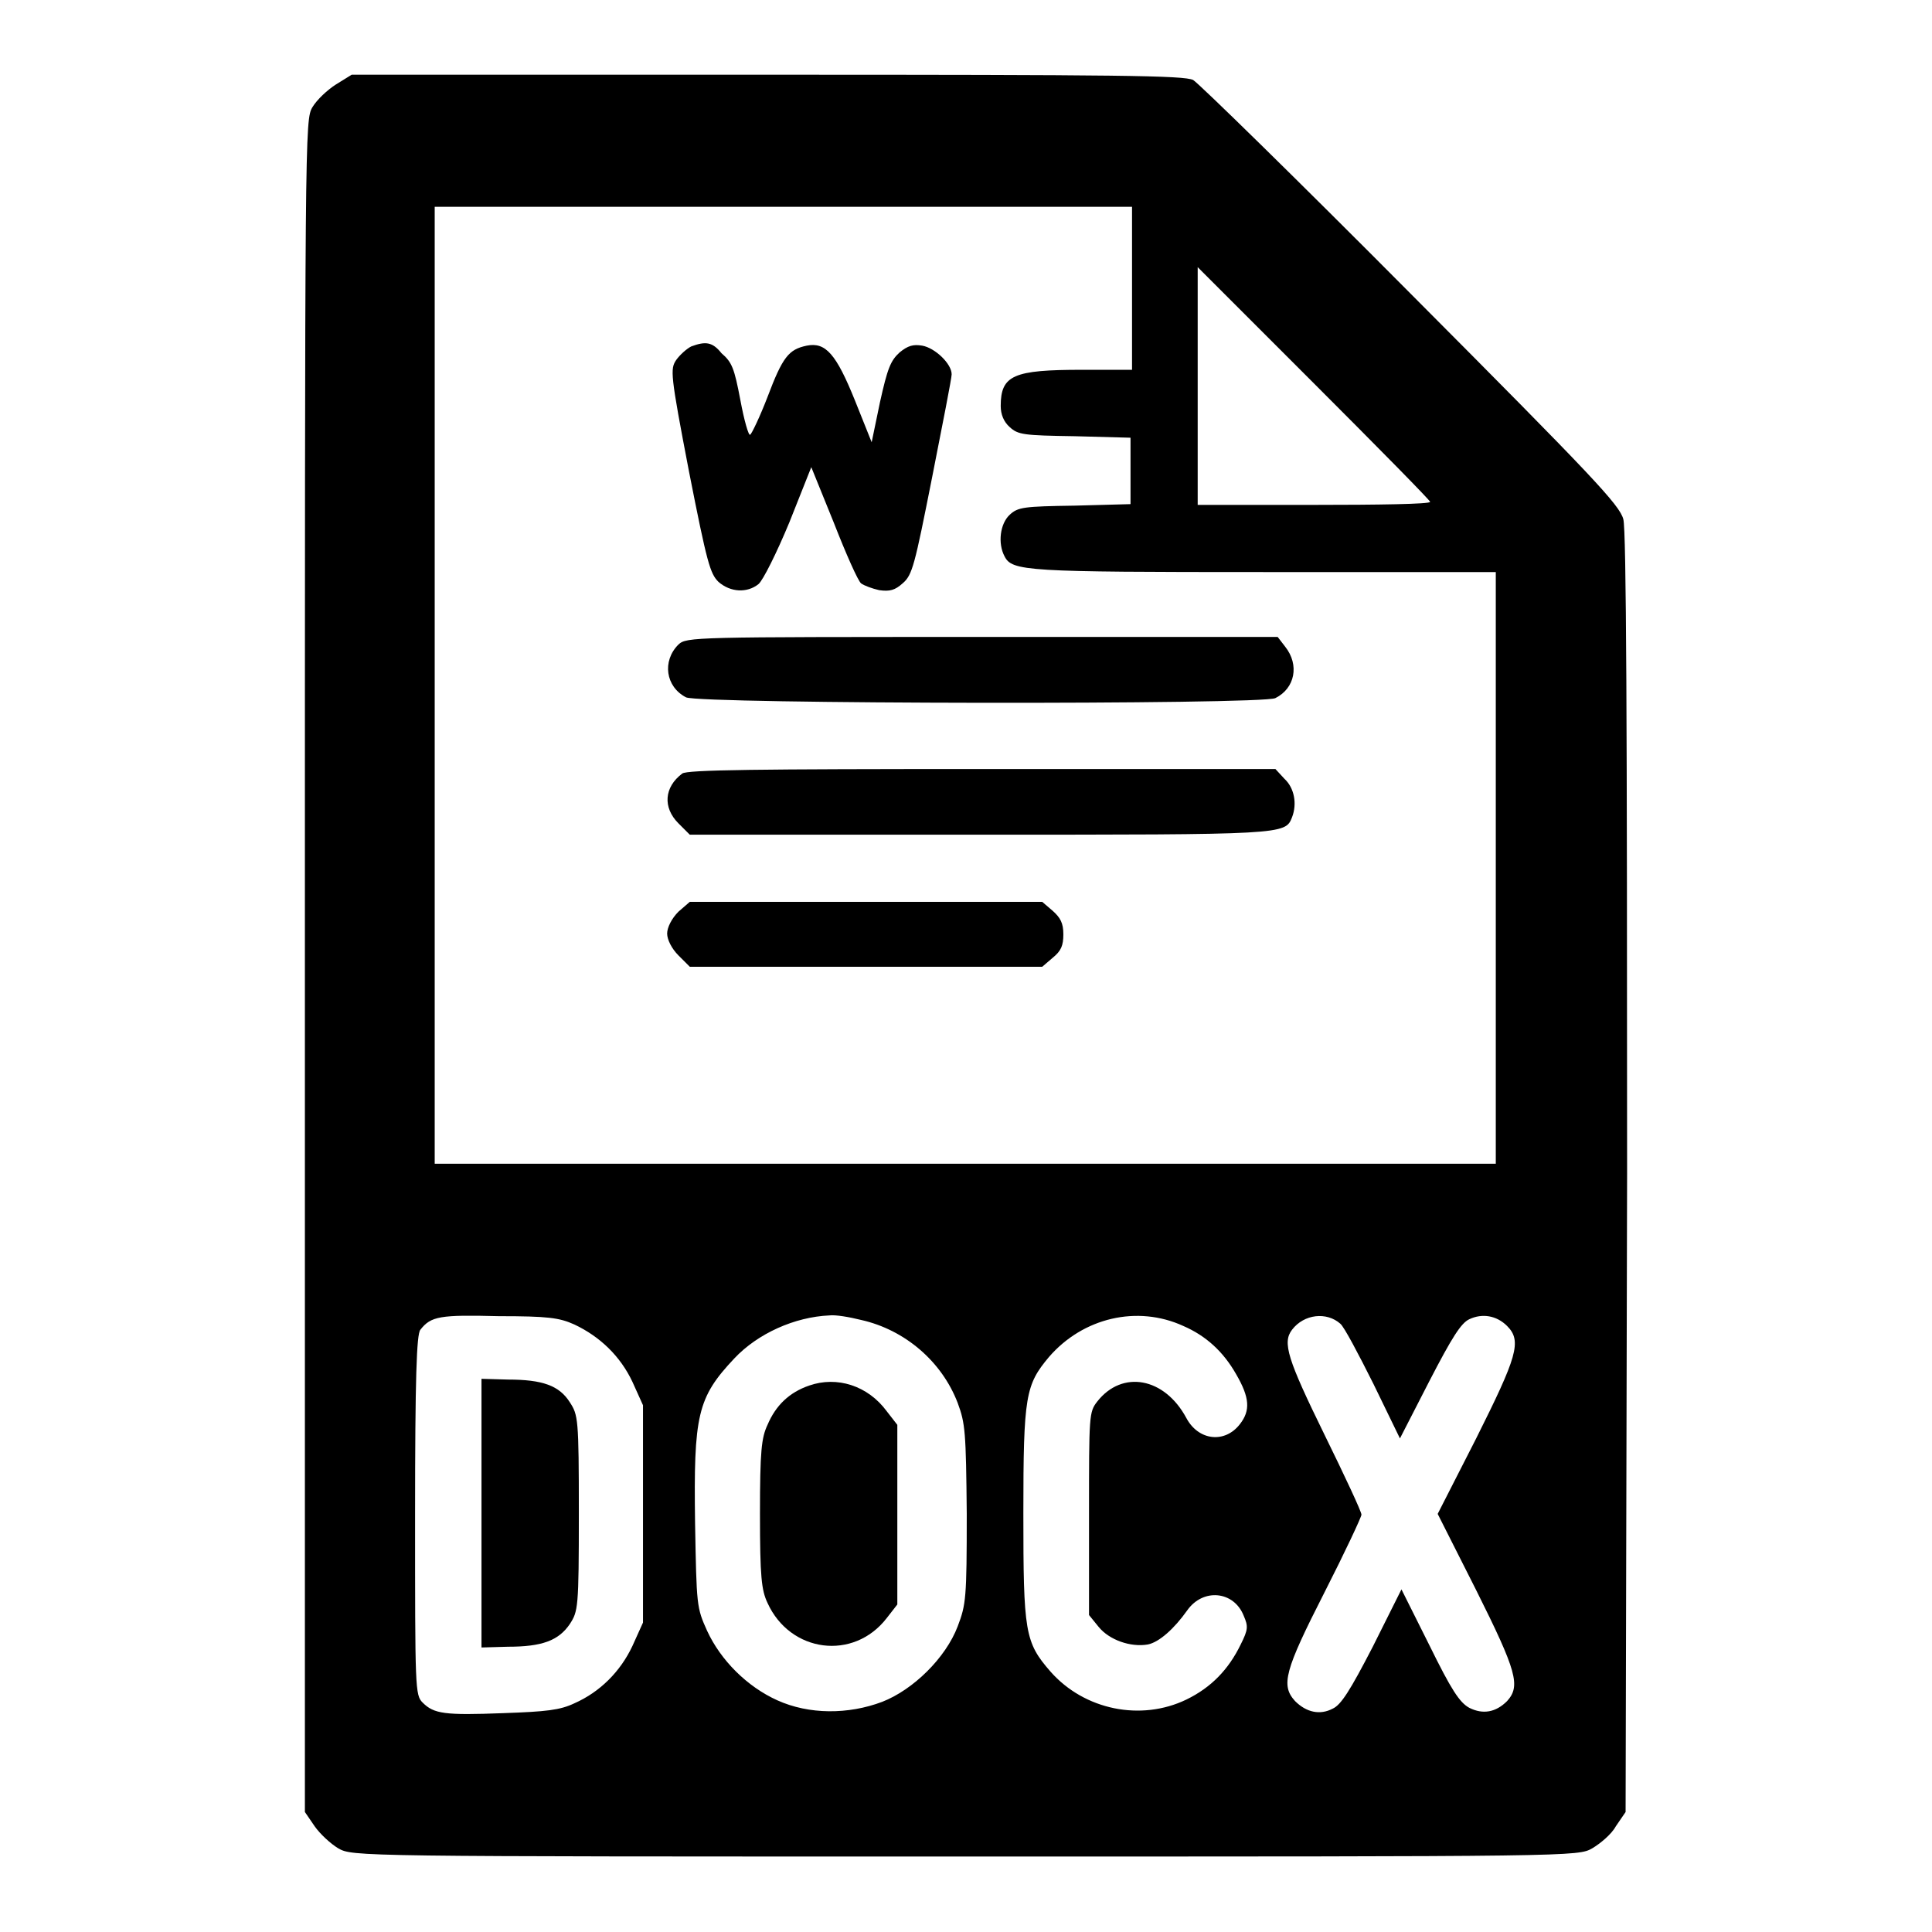
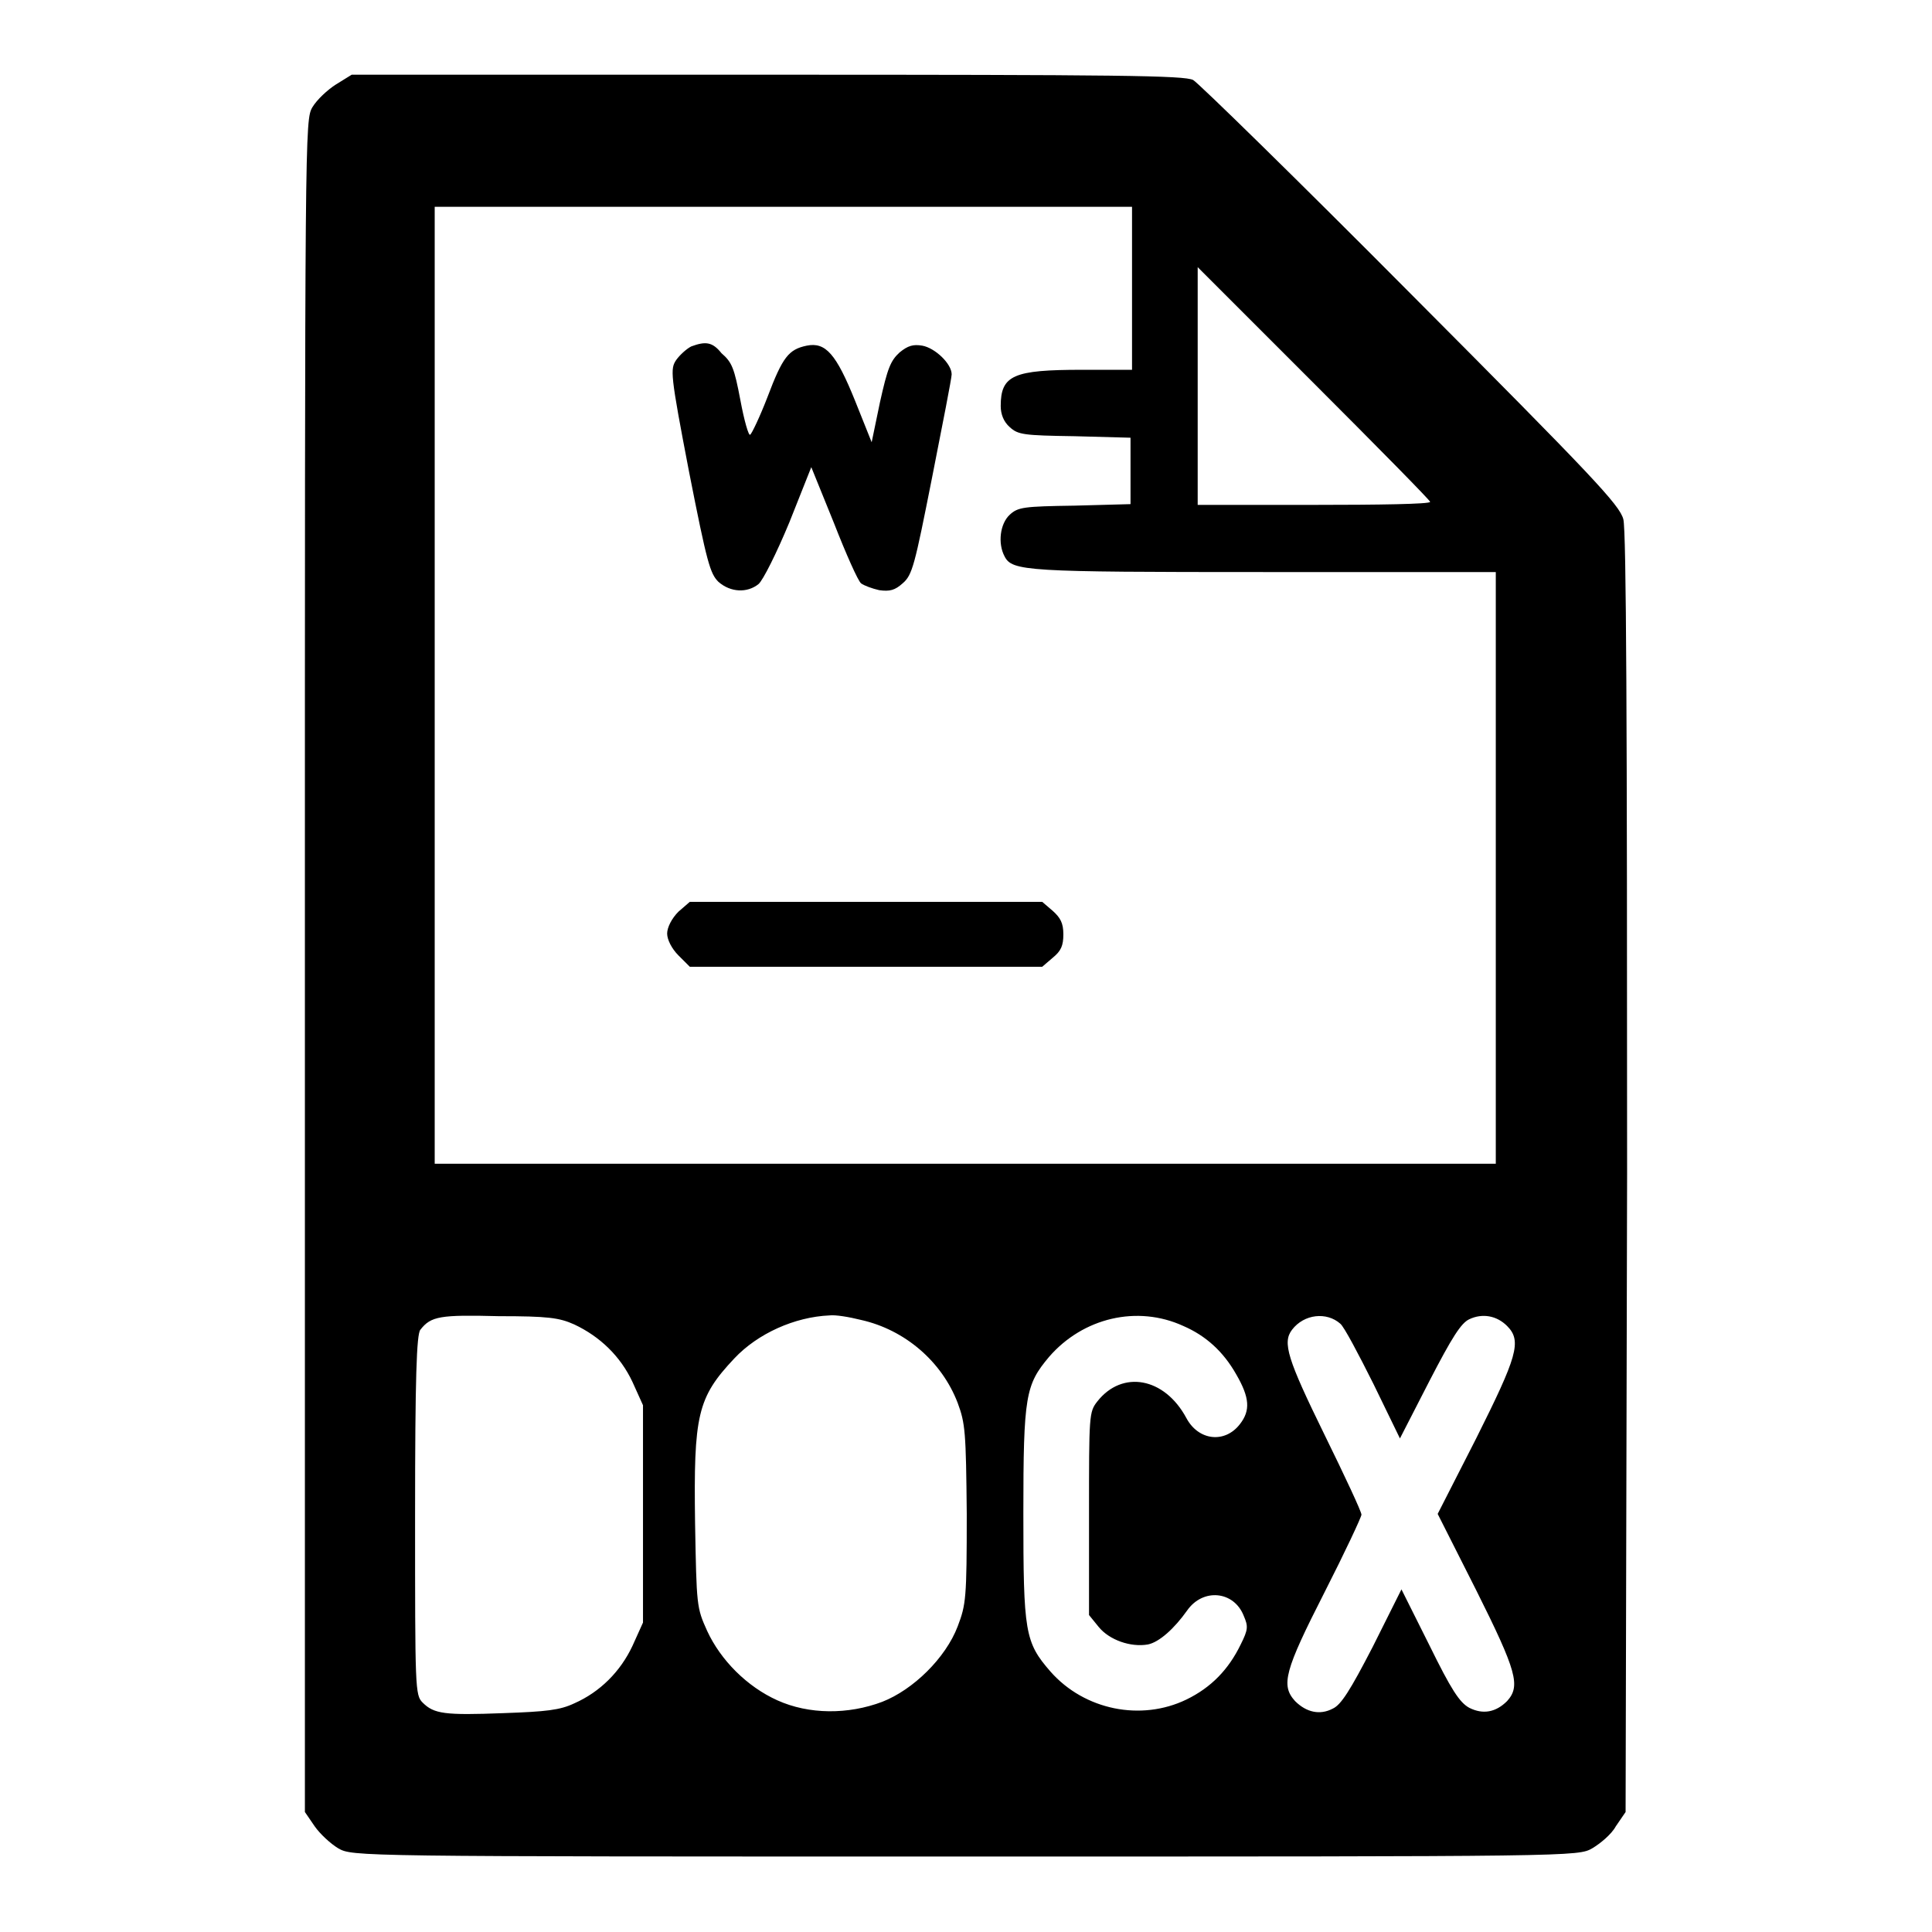
<svg xmlns="http://www.w3.org/2000/svg" version="1.1" x="0px" y="0px" viewBox="0 0 256 256" enable-background="new 0 0 256 256" xml:space="preserve">
  <g>
    <g>
      <g>
        <path fill="#000000" d="M44.5,11.2c-1.1,0.7-2.5,2-3.1,3c-1,1.7-1,2.6-1,113.8v112.1l1.3,1.9c0.7,1,2.1,2.3,3.1,2.9c1.9,1.1,2.2,1.1,83.1,1.1c80.9,0,81.2,0,83.1-1.1c1-0.6,2.5-1.8,3.1-2.9l1.3-1.9l0.2-84.6c0-59.7-0.1-85.2-0.5-86.7c-0.5-1.9-4-5.6-28.1-29.8c-15.1-15.2-28.2-28-28.9-28.4c-1.2-0.6-9.6-0.7-56.4-0.7H46.6L44.5,11.2z M150,38.2V49h-6.6c-9.1,0-10.8,0.7-10.8,4.8c0,1.1,0.4,2.1,1.2,2.8c1.1,1,1.8,1.1,8.6,1.2l7.4,0.2v4.4v4.4l-7.4,0.2c-6.8,0.1-7.5,0.2-8.6,1.2c-1.3,1.2-1.6,3.8-0.7,5.5c1,2,2.8,2.1,34.4,2.1h30.7v39.2v39.2h-70.3H57.6V90.8V27.4h46.2H150L150,38.2L150,38.2z M189.5,66.5c0,0.3-6.9,0.4-15.4,0.4h-15.4V51.2V35.4l15.4,15.4C182.6,59.3,189.5,66.3,189.5,66.5z M76.1,175.5c3.4,1.6,6.1,4.2,7.7,7.6l1.4,3.1v14.4V215l-1.4,3.1c-1.6,3.4-4.3,6.1-7.7,7.6c-1.9,0.9-3.7,1.1-9.4,1.3c-7.8,0.3-9.2,0.1-10.7-1.4c-1-1-1-1.8-1-24.8c0-18.3,0.2-24,0.7-24.6c1.4-1.8,2.6-2,10.4-1.8C72.6,174.4,74.1,174.6,76.1,175.5z M114.1,174.9c5.8,1.3,10.7,5.5,12.8,11c1,2.7,1.1,3.8,1.2,14.7c0,11.2-0.1,12-1.2,14.9c-1.6,4.2-5.9,8.4-10,10c-4.5,1.7-9.7,1.7-13.9-0.2c-4-1.8-7.5-5.3-9.3-9.2c-1.4-3.1-1.4-3.3-1.6-14.3c-0.2-14.3,0.3-16.6,5.2-21.8c3.1-3.3,8-5.5,12.6-5.7C110.7,174.2,112.5,174.5,114.1,174.9z M156.8,175.7c3,1.3,5.3,3.4,7,6.4c1.8,3.1,1.9,4.8,0.5,6.6c-2,2.6-5.5,2.2-7.1-0.8c-2.9-5.4-8.5-6.4-11.8-2.2c-1.1,1.4-1.1,1.8-1.1,14.9v13.4l1.3,1.6c1.4,1.7,4.2,2.7,6.5,2.3c1.5-0.3,3.5-2.1,5.2-4.5c2.1-3,6.2-2.6,7.5,0.7c0.6,1.4,0.6,1.8-0.4,3.8c-1.6,3.3-3.9,5.7-7.2,7.3c-6,2.9-13.5,1.4-18-3.7c-3.4-3.9-3.6-5.2-3.6-21c0-15.6,0.3-17,3.4-20.7C143.5,174.6,150.7,172.9,156.8,175.7z M177.6,175.4c0.5,0.4,2.4,4,4.4,8l3.5,7.2l3.9-7.6c3-5.8,4.2-7.7,5.3-8.2c1.7-0.8,3.6-0.5,5,0.9c2,2,1.3,4.1-4.1,14.9l-5.1,10l5.1,10.1c5.4,10.8,5.9,12.7,4.1,14.7c-1.5,1.5-3.2,1.8-5,0.9c-1.3-0.7-2.4-2.4-5.3-8.3l-3.7-7.4l-3.8,7.6c-3,5.8-4.2,7.7-5.3,8.2c-1.7,0.9-3.5,0.5-5-1c-1.9-2.1-1.4-4,3.9-14.4c2.7-5.3,4.9-10,4.9-10.3c0-0.4-2.2-5.1-4.9-10.6c-4.9-10-5.6-12.2-4.3-13.9C172.8,174.1,175.8,173.8,177.6,175.4z" />
        <path fill="#000000" d="M91.6,45.9c-0.6,0.3-1.5,1.1-2,1.8c-0.8,1.2-0.8,1.8,1.7,14.8c2.4,12.2,2.8,13.5,3.9,14.6c1.6,1.4,3.8,1.5,5.3,0.3c0.6-0.5,2.4-4.1,4.1-8.2l2.9-7.3l3,7.4c1.6,4.1,3.2,7.7,3.6,8c0.4,0.3,1.5,0.7,2.4,0.9c1.4,0.2,2.1,0,3.1-0.9c1.3-1.1,1.6-2.4,3.9-14c1.4-7.1,2.6-13.2,2.6-13.7c0-1.4-2.2-3.5-3.9-3.8c-1.2-0.2-1.9,0-3,0.9c-1.2,1.1-1.6,2.1-2.6,6.6l-1.1,5.3l-2.2-5.5c-2.5-6.2-3.9-7.8-6.4-7.3c-2.4,0.5-3.2,1.5-5.2,6.8c-1,2.6-2.1,4.9-2.3,5c-0.2,0.2-0.8-1.9-1.3-4.6c-0.8-4.2-1.1-5-2.5-6.2C94.4,45.3,93.5,45.2,91.6,45.9z" />
-         <path fill="#000000" d="M89.9,85.4c-2.2,2.2-1.7,5.6,1,7c1.8,0.9,76.5,1,78.1,0.1c2.6-1.3,3.2-4.4,1.3-6.8l-1-1.3h-39.2C91.8,84.4,91,84.4,89.9,85.4z" />
-         <path fill="#000000" d="M90.4,102.5c-2.4,1.8-2.6,4.5-0.5,6.6l1.5,1.5h38.3c40.5,0,40.6,0,41.5-2.3c0.7-1.8,0.3-3.9-1-5.1l-1.2-1.3h-38.9C100.4,101.9,91,102,90.4,102.5z" />
        <path fill="#000000" d="M89.9,120.8c-0.9,0.9-1.5,2.1-1.5,2.9s0.6,2,1.5,2.9l1.5,1.5h23.4h23.3l1.4-1.2c1.1-0.9,1.4-1.6,1.4-3.1s-0.4-2.2-1.4-3.1l-1.4-1.2h-23.3H91.4L89.9,120.8z" />
-         <path fill="#000000" d="M63.8,200.6v17.7l3.5-0.1c4.5,0,6.7-0.8,8.2-3c1.1-1.7,1.2-2.1,1.2-14.7c0-12.6-0.1-13-1.2-14.7c-1.4-2.2-3.6-3-8.2-3l-3.5-0.1V200.6z" />
-         <path fill="#000000" d="M107.2,183.6c-2.6,0.9-4.4,2.6-5.5,5.2c-0.8,1.7-1,3.4-1,11.8c0,8.4,0.2,10.1,1,11.8c3,6.6,11.4,7.7,15.8,2l1.4-1.8v-11.9v-11.9l-1.4-1.8C115,183.6,110.9,182.3,107.2,183.6z" />
      </g>
    </g>
  </g>
</svg>